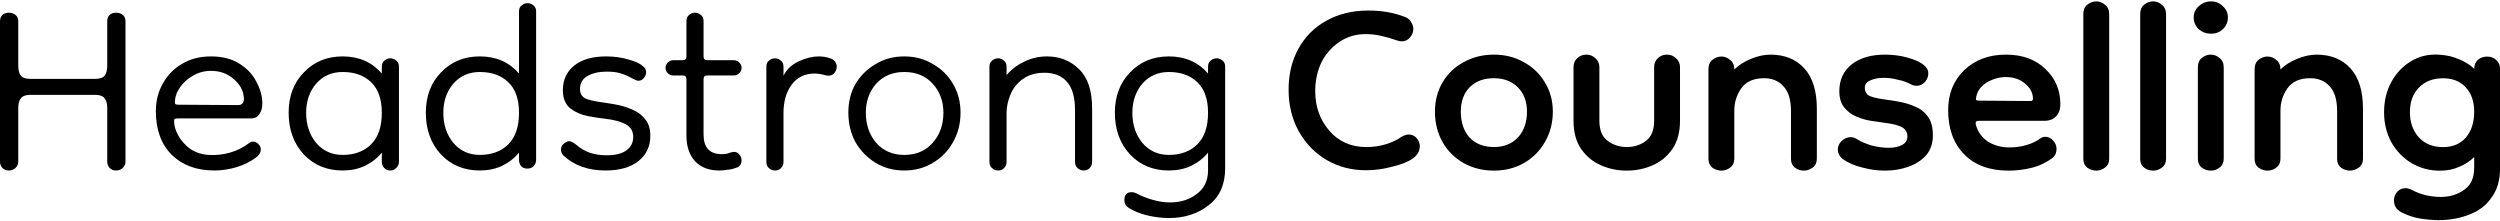
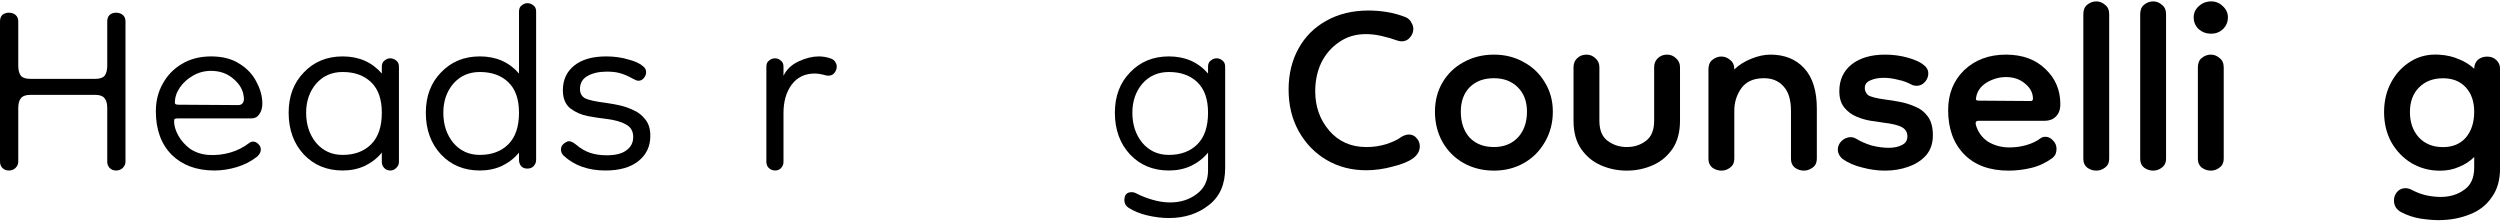
<svg xmlns="http://www.w3.org/2000/svg" width="294" height="26" viewBox="0 0 294 26" fill="none">
  <path d="M1.029 20.053C0.73 20.053 0.477 19.948 0.268 19.74C0.089 19.531 0 19.293 0 19.024V2.522C0 2.194 0.089 1.94 0.268 1.762C0.477 1.583 0.73 1.493 1.029 1.493C1.357 1.493 1.625 1.583 1.834 1.762C2.042 1.94 2.147 2.194 2.147 2.522V7.71C2.147 8.246 2.251 8.649 2.46 8.917C2.668 9.156 3.041 9.275 3.578 9.275H11.181C11.717 9.275 12.09 9.156 12.299 8.917C12.507 8.649 12.612 8.246 12.612 7.71V2.522C12.612 2.194 12.701 1.94 12.88 1.762C13.089 1.583 13.342 1.493 13.64 1.493C13.968 1.493 14.237 1.583 14.445 1.762C14.654 1.94 14.758 2.194 14.758 2.522V19.024C14.758 19.293 14.654 19.531 14.445 19.74C14.237 19.948 13.968 20.053 13.64 20.053C13.342 20.053 13.089 19.948 12.88 19.74C12.701 19.531 12.612 19.293 12.612 19.024V12.718C12.612 12.182 12.507 11.794 12.299 11.556C12.09 11.287 11.717 11.153 11.181 11.153H3.578C3.041 11.153 2.668 11.287 2.46 11.556C2.251 11.794 2.147 12.182 2.147 12.718V19.024C2.147 19.293 2.042 19.531 1.834 19.74C1.625 19.948 1.357 20.053 1.029 20.053Z" fill="black" />
  <path d="M25.215 20.05C23.128 20.05 21.459 19.439 20.207 18.217C18.954 16.965 18.328 15.25 18.328 13.074C18.328 11.881 18.597 10.808 19.133 9.854C19.67 8.87 20.415 8.095 21.369 7.528C22.353 6.932 23.501 6.634 24.813 6.634C26.184 6.634 27.317 6.932 28.212 7.528C29.106 8.095 29.762 8.81 30.18 9.675C30.627 10.51 30.851 11.345 30.851 12.179C30.851 12.686 30.731 13.104 30.493 13.432C30.284 13.759 29.971 13.924 29.553 13.924H20.967C20.788 13.924 20.654 13.938 20.564 13.968C20.505 13.998 20.475 14.102 20.475 14.281C20.475 14.788 20.639 15.34 20.967 15.936C21.295 16.532 21.757 17.054 22.353 17.501C22.979 17.919 23.695 18.157 24.5 18.217C25.365 18.276 26.214 18.187 27.049 17.948C27.884 17.71 28.629 17.337 29.285 16.831C29.434 16.711 29.598 16.652 29.777 16.652C29.986 16.652 30.18 16.741 30.358 16.92C30.567 17.099 30.672 17.322 30.672 17.591C30.672 17.859 30.537 18.127 30.269 18.396C29.553 18.962 28.748 19.38 27.854 19.648C26.96 19.916 26.08 20.05 25.215 20.05ZM28.033 12.358C28.271 12.358 28.45 12.269 28.57 12.09C28.689 11.881 28.719 11.628 28.659 11.33C28.57 10.554 28.167 9.869 27.452 9.272C26.736 8.646 25.857 8.333 24.813 8.333C24.038 8.333 23.322 8.527 22.666 8.915C22.04 9.272 21.533 9.735 21.146 10.301C20.758 10.867 20.564 11.464 20.564 12.09C20.564 12.239 20.698 12.313 20.967 12.313L28.033 12.358Z" fill="black" />
  <path d="M40.296 20.05C38.447 20.05 36.927 19.424 35.734 18.172C34.542 16.89 33.945 15.25 33.945 13.253C33.945 11.315 34.542 9.735 35.734 8.512C36.927 7.26 38.447 6.634 40.296 6.634C42.204 6.634 43.739 7.305 44.902 8.646V7.841C44.902 7.513 45.007 7.275 45.215 7.126C45.424 6.947 45.648 6.857 45.886 6.857C46.154 6.857 46.393 6.947 46.602 7.126C46.81 7.275 46.915 7.513 46.915 7.841V19.022C46.915 19.32 46.81 19.558 46.602 19.737C46.423 19.946 46.184 20.05 45.886 20.05C45.588 20.05 45.349 19.946 45.171 19.737C44.992 19.558 44.902 19.32 44.902 19.022V17.948C44.366 18.604 43.695 19.126 42.89 19.514C42.115 19.872 41.25 20.05 40.296 20.05ZM40.296 18.217C41.697 18.217 42.815 17.799 43.65 16.965C44.485 16.13 44.902 14.893 44.902 13.253C44.902 11.672 44.485 10.48 43.65 9.675C42.815 8.87 41.697 8.467 40.296 8.467C39.014 8.467 37.97 8.93 37.165 9.854C36.39 10.778 36.002 11.911 36.002 13.253C36.002 14.654 36.39 15.832 37.165 16.786C37.97 17.74 39.014 18.217 40.296 18.217Z" fill="black" />
  <path d="M56.429 20.05C54.58 20.05 53.06 19.424 51.867 18.172C50.674 16.89 50.078 15.25 50.078 13.252C50.078 11.314 50.674 9.734 51.867 8.512C53.06 7.259 54.58 6.633 56.429 6.633C58.337 6.633 59.872 7.304 61.035 8.646V1.356C61.035 1.028 61.139 0.789 61.348 0.64C61.557 0.462 61.78 0.372 62.019 0.372C62.287 0.372 62.526 0.462 62.734 0.64C62.943 0.789 63.048 1.028 63.048 1.356V18.798C63.048 19.096 62.943 19.349 62.734 19.558C62.556 19.737 62.317 19.826 62.019 19.826C61.721 19.826 61.482 19.737 61.303 19.558C61.124 19.349 61.035 19.096 61.035 18.798V17.948C60.498 18.604 59.828 19.126 59.023 19.513C58.247 19.871 57.383 20.05 56.429 20.05ZM56.429 18.216C57.83 18.216 58.948 17.799 59.783 16.964C60.618 16.129 61.035 14.892 61.035 13.252C61.035 11.672 60.618 10.479 59.783 9.674C58.948 8.869 57.83 8.467 56.429 8.467C55.147 8.467 54.103 8.929 53.298 9.853C52.523 10.777 52.135 11.91 52.135 13.252C52.135 14.653 52.523 15.831 53.298 16.785C54.103 17.739 55.147 18.216 56.429 18.216Z" fill="black" />
  <path d="M71.201 20.05C69.174 20.05 67.534 19.469 66.282 18.306C66.073 18.098 65.969 17.859 65.969 17.591C65.969 17.293 66.088 17.054 66.326 16.875C66.565 16.696 66.759 16.607 66.908 16.607C67.146 16.607 67.445 16.756 67.802 17.054C68.25 17.442 68.756 17.74 69.323 17.948C69.919 18.157 70.59 18.262 71.335 18.262C72.379 18.262 73.154 18.068 73.661 17.68C74.198 17.293 74.466 16.771 74.466 16.115C74.466 15.429 74.183 14.937 73.616 14.639C73.05 14.311 72.245 14.088 71.201 13.968C70.635 13.909 69.949 13.804 69.144 13.655C68.369 13.506 67.683 13.208 67.087 12.761C66.49 12.284 66.192 11.568 66.192 10.614C66.192 9.392 66.64 8.423 67.534 7.707C68.428 6.992 69.681 6.634 71.291 6.634C72.215 6.634 73.08 6.753 73.885 6.992C74.69 7.2 75.271 7.469 75.629 7.797C75.867 7.975 75.987 8.214 75.987 8.512C75.987 8.721 75.897 8.944 75.718 9.183C75.539 9.392 75.331 9.496 75.092 9.496C74.973 9.496 74.854 9.466 74.734 9.407C74.615 9.347 74.496 9.287 74.376 9.228C73.84 8.93 73.348 8.721 72.901 8.602C72.483 8.482 71.976 8.423 71.38 8.423C70.426 8.423 69.651 8.602 69.055 8.959C68.488 9.287 68.205 9.794 68.205 10.48C68.205 10.957 68.399 11.315 68.786 11.553C69.204 11.762 70.009 11.941 71.201 12.09C71.619 12.149 72.126 12.239 72.722 12.358C73.318 12.477 73.9 12.671 74.466 12.94C75.032 13.178 75.51 13.551 75.897 14.058C76.285 14.535 76.478 15.176 76.478 15.981C76.478 17.203 76.016 18.187 75.092 18.932C74.168 19.678 72.871 20.05 71.201 20.05Z" fill="black" />
-   <path d="M84.616 20.053C83.394 20.053 82.44 19.695 81.754 18.98C81.068 18.234 80.725 17.221 80.725 15.938V9.32C80.725 9.021 80.576 8.872 80.278 8.872H79.16C78.922 8.872 78.713 8.783 78.534 8.604C78.355 8.425 78.266 8.216 78.266 7.978C78.266 7.739 78.355 7.531 78.534 7.352C78.713 7.173 78.922 7.083 79.16 7.083H80.278C80.576 7.083 80.725 6.934 80.725 6.636V2.477C80.725 2.149 80.83 1.911 81.038 1.762C81.247 1.583 81.471 1.493 81.709 1.493C81.978 1.493 82.216 1.583 82.425 1.762C82.633 1.911 82.738 2.149 82.738 2.477V6.636C82.738 6.934 82.887 7.083 83.185 7.083H86.316C86.554 7.083 86.763 7.173 86.942 7.352C87.121 7.531 87.21 7.739 87.21 7.978C87.21 8.216 87.121 8.425 86.942 8.604C86.763 8.783 86.554 8.872 86.316 8.872H83.185C82.887 8.872 82.738 9.021 82.738 9.32V15.804C82.738 17.355 83.453 18.13 84.885 18.13C85.242 18.13 85.525 18.085 85.734 17.996C85.973 17.906 86.167 17.861 86.316 17.861C86.584 17.861 86.793 17.966 86.942 18.175C87.121 18.383 87.21 18.607 87.21 18.845C87.21 19.322 86.987 19.621 86.539 19.74C86.241 19.859 85.913 19.934 85.555 19.963C85.227 20.023 84.914 20.053 84.616 20.053Z" fill="black" />
  <path d="M92.138 13.297V19.022C92.138 19.32 92.048 19.558 91.869 19.737C91.69 19.946 91.452 20.05 91.154 20.05C90.856 20.05 90.602 19.946 90.393 19.737C90.214 19.558 90.125 19.32 90.125 19.022V7.841C90.125 7.513 90.229 7.275 90.438 7.126C90.647 6.947 90.885 6.857 91.154 6.857C91.392 6.857 91.616 6.947 91.824 7.126C92.033 7.275 92.138 7.513 92.138 7.841V8.915C92.495 8.169 93.092 7.603 93.926 7.215C94.761 6.828 95.551 6.634 96.297 6.634C96.744 6.634 97.191 6.708 97.638 6.857C97.936 6.947 98.145 7.111 98.264 7.349C98.413 7.588 98.443 7.856 98.354 8.154C98.145 8.751 97.743 8.989 97.146 8.87C96.61 8.721 96.162 8.646 95.805 8.646C94.642 8.646 93.733 9.094 93.077 9.988C92.451 10.853 92.138 11.956 92.138 13.297Z" fill="black" />
-   <path d="M106.34 20.05C105.088 20.05 103.97 19.752 102.986 19.156C102.002 18.56 101.212 17.755 100.615 16.741C100.049 15.697 99.766 14.535 99.766 13.253C99.766 11.971 100.049 10.838 100.615 9.854C101.212 8.87 102.002 8.095 102.986 7.528C103.97 6.932 105.088 6.634 106.34 6.634C107.592 6.634 108.71 6.932 109.694 7.528C110.708 8.095 111.498 8.87 112.064 9.854C112.661 10.838 112.959 11.971 112.959 13.253C112.959 14.535 112.661 15.697 112.064 16.741C111.498 17.755 110.708 18.56 109.694 19.156C108.71 19.752 107.592 20.05 106.34 20.05ZM106.34 18.217C107.741 18.217 108.859 17.74 109.694 16.786C110.529 15.832 110.946 14.654 110.946 13.253C110.946 11.911 110.529 10.778 109.694 9.854C108.859 8.93 107.741 8.467 106.34 8.467C104.968 8.467 103.865 8.93 103.03 9.854C102.225 10.778 101.823 11.911 101.823 13.253C101.823 14.654 102.225 15.832 103.03 16.786C103.865 17.74 104.968 18.217 106.34 18.217Z" fill="black" />
-   <path d="M127.451 20.05C127.152 20.05 126.899 19.946 126.69 19.737C126.511 19.558 126.422 19.32 126.422 19.022V12.94C126.422 11.449 126.109 10.346 125.483 9.63C124.857 8.915 123.977 8.557 122.844 8.557C121.801 8.557 120.936 8.81 120.25 9.317C119.594 9.794 119.117 10.405 118.819 11.151C118.521 11.866 118.372 12.582 118.372 13.297V19.022C118.372 19.32 118.282 19.558 118.104 19.737C117.925 19.946 117.686 20.05 117.388 20.05C117.09 20.05 116.836 19.946 116.628 19.737C116.449 19.558 116.359 19.32 116.359 19.022V7.841C116.359 7.513 116.464 7.275 116.672 7.126C116.881 6.947 117.12 6.857 117.388 6.857C117.627 6.857 117.85 6.947 118.059 7.126C118.268 7.275 118.372 7.513 118.372 7.841V8.825C118.968 8.139 119.684 7.603 120.519 7.215C121.353 6.828 122.218 6.634 123.112 6.634C124.633 6.634 125.9 7.141 126.914 8.154C127.928 9.138 128.434 10.674 128.434 12.761V19.022C128.434 19.32 128.345 19.558 128.166 19.737C127.987 19.946 127.749 20.05 127.451 20.05Z" fill="black" />
  <path d="M137.46 25.641C136.655 25.641 135.805 25.536 134.911 25.328C134.046 25.119 133.316 24.821 132.719 24.433C132.391 24.224 132.227 23.926 132.227 23.539C132.227 22.913 132.511 22.6 133.077 22.6C133.286 22.6 133.495 22.659 133.703 22.779C134.21 23.047 134.821 23.285 135.537 23.494C136.252 23.703 136.938 23.807 137.594 23.807C138.817 23.807 139.86 23.479 140.725 22.823C141.619 22.167 142.066 21.243 142.066 20.05V17.948C141.53 18.604 140.859 19.126 140.054 19.514C139.279 19.872 138.414 20.05 137.46 20.05C135.611 20.05 134.091 19.424 132.898 18.172C131.706 16.89 131.109 15.25 131.109 13.253C131.109 11.315 131.706 9.735 132.898 8.512C134.091 7.26 135.611 6.634 137.46 6.634C139.368 6.634 140.904 7.305 142.066 8.646V7.841C142.066 7.513 142.171 7.275 142.379 7.126C142.588 6.947 142.827 6.857 143.095 6.857C143.333 6.857 143.557 6.947 143.766 7.126C143.974 7.275 144.079 7.513 144.079 7.841V19.782C144.079 21.69 143.438 23.136 142.156 24.12C140.874 25.134 139.308 25.641 137.46 25.641ZM137.46 18.217C138.861 18.217 139.979 17.799 140.814 16.965C141.649 16.13 142.066 14.893 142.066 13.253C142.066 11.672 141.649 10.48 140.814 9.675C139.979 8.87 138.861 8.467 137.46 8.467C136.178 8.467 135.134 8.93 134.329 9.854C133.554 10.778 133.167 11.911 133.167 13.253C133.167 14.654 133.554 15.832 134.329 16.786C135.134 17.74 136.178 18.217 137.46 18.217Z" fill="black" />
  <path d="M166.208 18.59C165.701 18.978 164.911 19.306 163.838 19.574C162.764 19.873 161.706 20.022 160.662 20.022C158.933 20.022 157.383 19.619 156.011 18.814C154.64 18.009 153.552 16.891 152.747 15.46C151.942 14.029 151.539 12.389 151.539 10.54C151.539 8.722 151.927 7.112 152.702 5.711C153.477 4.309 154.565 3.221 155.967 2.446C157.398 1.641 159.052 1.238 160.931 1.238C161.676 1.238 162.407 1.298 163.122 1.417C163.867 1.536 164.613 1.745 165.358 2.043C165.656 2.192 165.865 2.401 165.984 2.669C166.133 2.908 166.208 3.146 166.208 3.385C166.208 3.773 166.074 4.115 165.805 4.414C165.567 4.712 165.239 4.861 164.822 4.861C164.643 4.861 164.434 4.816 164.195 4.727C163.718 4.548 163.152 4.384 162.496 4.235C161.87 4.086 161.244 4.011 160.618 4.011C159.425 4.011 158.382 4.324 157.487 4.95C156.593 5.547 155.892 6.352 155.385 7.365C154.908 8.379 154.67 9.497 154.67 10.719C154.67 12.538 155.221 14.088 156.324 15.37C157.427 16.653 158.888 17.294 160.707 17.294C161.512 17.294 162.302 17.174 163.077 16.936C163.853 16.668 164.434 16.384 164.822 16.086C165.15 15.907 165.433 15.818 165.671 15.818C166.059 15.818 166.372 15.967 166.61 16.265C166.849 16.533 166.968 16.846 166.968 17.204C166.968 17.741 166.715 18.203 166.208 18.59Z" fill="black" />
  <path d="M175.682 20.065C174.37 20.065 173.177 19.767 172.104 19.17C171.061 18.574 170.241 17.754 169.644 16.71C169.048 15.637 168.75 14.444 168.75 13.133C168.75 11.851 169.048 10.703 169.644 9.689C170.241 8.675 171.061 7.885 172.104 7.319C173.177 6.722 174.37 6.424 175.682 6.424C176.994 6.424 178.171 6.722 179.215 7.319C180.259 7.885 181.078 8.675 181.675 9.689C182.301 10.703 182.614 11.851 182.614 13.133C182.614 14.444 182.301 15.637 181.675 16.71C181.078 17.754 180.259 18.574 179.215 19.17C178.171 19.767 176.994 20.065 175.682 20.065ZM175.682 17.292C176.845 17.292 177.784 16.919 178.499 16.174C179.215 15.399 179.573 14.385 179.573 13.133C179.573 11.94 179.215 10.986 178.499 10.27C177.784 9.555 176.845 9.197 175.682 9.197C174.489 9.197 173.535 9.555 172.82 10.27C172.134 10.986 171.791 11.94 171.791 13.133C171.791 14.385 172.134 15.399 172.82 16.174C173.535 16.919 174.489 17.292 175.682 17.292Z" fill="black" />
  <path d="M194.528 7.9C194.528 7.483 194.662 7.14 194.931 6.872C195.229 6.573 195.601 6.424 196.049 6.424C196.466 6.424 196.824 6.573 197.122 6.872C197.42 7.14 197.569 7.483 197.569 7.9V14.206C197.569 15.548 197.271 16.651 196.675 17.515C196.078 18.38 195.303 19.021 194.349 19.439C193.395 19.856 192.381 20.065 191.308 20.065C190.235 20.065 189.221 19.856 188.267 19.439C187.313 19.021 186.538 18.38 185.941 17.515C185.345 16.651 185.047 15.548 185.047 14.206V7.9C185.047 7.483 185.181 7.14 185.449 6.872C185.748 6.573 186.12 6.424 186.567 6.424C186.985 6.424 187.343 6.573 187.641 6.872C187.939 7.14 188.088 7.483 188.088 7.9V14.206C188.088 15.309 188.416 16.099 189.072 16.576C189.728 17.053 190.473 17.292 191.308 17.292C192.173 17.292 192.918 17.053 193.544 16.576C194.2 16.099 194.528 15.309 194.528 14.206V7.9Z" fill="black" />
  <path d="M212.139 20.065C211.752 20.065 211.394 19.945 211.066 19.707C210.768 19.468 210.619 19.125 210.619 18.678V13.043C210.619 11.731 210.321 10.762 209.724 10.136C209.158 9.51 208.398 9.197 207.444 9.197C206.221 9.197 205.327 9.6 204.76 10.405C204.224 11.18 203.955 12.044 203.955 12.998V18.678C203.955 19.125 203.791 19.468 203.463 19.707C203.165 19.945 202.822 20.065 202.435 20.065C202.047 20.065 201.689 19.945 201.361 19.707C201.063 19.468 200.914 19.125 200.914 18.678V8.168C200.914 7.662 201.063 7.289 201.361 7.05C201.689 6.782 202.047 6.648 202.435 6.648C202.822 6.648 203.165 6.782 203.463 7.05C203.791 7.289 203.955 7.662 203.955 8.168C204.462 7.662 205.118 7.244 205.923 6.916C206.728 6.588 207.488 6.424 208.204 6.424C209.873 6.424 211.2 6.961 212.184 8.034C213.168 9.108 213.66 10.688 213.66 12.775V18.678C213.66 19.125 213.496 19.468 213.168 19.707C212.84 19.945 212.497 20.065 212.139 20.065Z" fill="black" />
  <path d="M221.671 20.065C220.806 20.065 219.926 19.945 219.032 19.707C218.138 19.498 217.347 19.155 216.662 18.678C216.304 18.35 216.125 17.992 216.125 17.605C216.125 17.217 216.274 16.874 216.572 16.576C216.9 16.278 217.258 16.129 217.646 16.129C217.854 16.129 218.063 16.189 218.272 16.308C218.808 16.636 219.42 16.904 220.105 17.113C220.821 17.292 221.492 17.381 222.118 17.381C222.714 17.381 223.221 17.277 223.638 17.068C224.086 16.86 224.309 16.517 224.309 16.04C224.309 15.563 224.1 15.205 223.683 14.966C223.266 14.728 222.55 14.549 221.536 14.43C221.119 14.37 220.612 14.295 220.016 14.206C219.449 14.117 218.883 13.953 218.316 13.714C217.75 13.476 217.273 13.118 216.885 12.641C216.498 12.164 216.304 11.523 216.304 10.718C216.304 9.406 216.781 8.362 217.735 7.587C218.719 6.812 220.031 6.424 221.671 6.424C222.625 6.424 223.519 6.544 224.354 6.782C225.219 7.021 225.86 7.319 226.277 7.677C226.605 7.945 226.769 8.258 226.769 8.616C226.769 9.003 226.635 9.346 226.366 9.644C226.098 9.942 225.77 10.091 225.383 10.091C225.174 10.091 224.98 10.047 224.801 9.957C224.324 9.689 223.787 9.495 223.191 9.376C222.625 9.227 222.073 9.152 221.536 9.152C220.91 9.152 220.374 9.257 219.926 9.465C219.509 9.644 219.3 9.942 219.3 10.36C219.3 10.658 219.42 10.926 219.658 11.165C219.926 11.374 220.597 11.553 221.671 11.701C222.177 11.761 222.744 11.851 223.37 11.97C224.026 12.089 224.652 12.283 225.248 12.551C225.845 12.79 226.337 13.177 226.724 13.714C227.112 14.251 227.306 14.981 227.306 15.905C227.306 16.86 227.037 17.65 226.501 18.276C225.964 18.872 225.263 19.319 224.399 19.617C223.564 19.916 222.654 20.065 221.671 20.065Z" fill="black" />
  <path d="M236.212 20.065C233.976 20.065 232.232 19.424 230.98 18.142C229.728 16.86 229.102 15.13 229.102 12.954C229.102 11.046 229.728 9.48 230.98 8.258C232.262 7.036 233.902 6.424 235.899 6.424C237.837 6.424 239.388 6.991 240.55 8.124C241.713 9.227 242.295 10.598 242.295 12.238C242.295 12.894 242.116 13.386 241.758 13.714C241.43 14.042 240.998 14.206 240.461 14.206H232.679C232.381 14.206 232.277 14.37 232.366 14.698C232.605 15.533 233.082 16.189 233.797 16.666C234.543 17.113 235.378 17.337 236.302 17.337C236.988 17.337 237.644 17.247 238.27 17.068C238.926 16.889 239.492 16.621 239.969 16.263C240.118 16.144 240.312 16.084 240.55 16.084C240.878 16.084 241.177 16.233 241.445 16.532C241.713 16.8 241.847 17.128 241.847 17.515C241.847 17.694 241.818 17.873 241.758 18.052C241.698 18.231 241.564 18.41 241.355 18.589C240.58 19.155 239.745 19.543 238.851 19.752C237.986 19.96 237.107 20.065 236.212 20.065ZM238.806 11.88C238.985 11.88 239.075 11.791 239.075 11.612C239.075 10.926 238.762 10.33 238.135 9.823C237.539 9.316 236.794 9.063 235.899 9.063C235.124 9.063 234.379 9.272 233.663 9.689C232.977 10.106 232.56 10.658 232.411 11.344C232.411 11.344 232.411 11.359 232.411 11.389C232.381 11.508 232.366 11.612 232.366 11.701C232.396 11.791 232.53 11.836 232.769 11.836L238.806 11.88Z" fill="black" />
  <path d="M246.521 20.064C246.133 20.064 245.775 19.945 245.447 19.706C245.149 19.468 245 19.125 245 18.678V1.683C245 1.176 245.149 0.804 245.447 0.565C245.775 0.297 246.133 0.163 246.521 0.163C246.908 0.163 247.251 0.297 247.549 0.565C247.877 0.804 248.041 1.176 248.041 1.683V18.678C248.041 19.125 247.877 19.468 247.549 19.706C247.251 19.945 246.908 20.064 246.521 20.064Z" fill="black" />
  <path d="M253.208 20.064C252.82 20.064 252.463 19.945 252.135 19.706C251.837 19.468 251.688 19.125 251.688 18.678V1.683C251.688 1.176 251.837 0.804 252.135 0.565C252.463 0.297 252.82 0.163 253.208 0.163C253.596 0.163 253.939 0.297 254.237 0.565C254.565 0.804 254.729 1.176 254.729 1.683V18.678C254.729 19.125 254.565 19.468 254.237 19.706C253.939 19.945 253.596 20.064 253.208 20.064Z" fill="black" />
  <path d="M259.989 20.064C259.601 20.064 259.244 19.945 258.916 19.706C258.618 19.468 258.469 19.125 258.469 18.678V7.944C258.469 7.437 258.618 7.065 258.916 6.826C259.244 6.558 259.601 6.424 259.989 6.424C260.377 6.424 260.72 6.558 261.018 6.826C261.346 7.065 261.51 7.437 261.51 7.944V18.678C261.51 19.125 261.346 19.468 261.018 19.706C260.72 19.945 260.377 20.064 259.989 20.064ZM260.034 3.964C259.467 3.964 258.975 3.785 258.558 3.427C258.17 3.04 257.977 2.578 257.977 2.041C257.977 1.534 258.17 1.102 258.558 0.744C258.975 0.356 259.467 0.163 260.034 0.163C260.57 0.163 261.033 0.356 261.42 0.744C261.808 1.102 262.002 1.534 262.002 2.041C262.002 2.578 261.808 3.04 261.42 3.427C261.033 3.785 260.57 3.964 260.034 3.964Z" fill="black" />
-   <path d="M276.366 20.065C275.978 20.065 275.621 19.945 275.293 19.707C274.994 19.468 274.845 19.125 274.845 18.678V13.043C274.845 11.731 274.547 10.762 273.951 10.136C273.384 9.51 272.624 9.197 271.67 9.197C270.448 9.197 269.553 9.6 268.987 10.405C268.45 11.18 268.182 12.044 268.182 12.998V18.678C268.182 19.125 268.018 19.468 267.69 19.707C267.392 19.945 267.049 20.065 266.661 20.065C266.274 20.065 265.916 19.945 265.588 19.707C265.29 19.468 265.141 19.125 265.141 18.678V8.168C265.141 7.662 265.29 7.289 265.588 7.05C265.916 6.782 266.274 6.648 266.661 6.648C267.049 6.648 267.392 6.782 267.69 7.05C268.018 7.289 268.182 7.662 268.182 8.168C268.689 7.662 269.345 7.244 270.15 6.916C270.955 6.588 271.715 6.424 272.43 6.424C274.1 6.424 275.427 6.961 276.411 8.034C277.395 9.108 277.886 10.688 277.886 12.775V18.678C277.886 19.125 277.723 19.468 277.395 19.707C277.067 19.945 276.724 20.065 276.366 20.065Z" fill="black" />
  <path d="M286.762 25.887C286.136 25.887 285.436 25.827 284.661 25.708C283.885 25.589 283.125 25.335 282.38 24.948C281.813 24.649 281.53 24.187 281.53 23.561C281.53 23.203 281.649 22.875 281.888 22.577C282.156 22.279 282.484 22.13 282.872 22.13C283.14 22.13 283.408 22.205 283.677 22.354C284.243 22.652 284.81 22.86 285.376 22.98C285.943 23.099 286.494 23.159 287.031 23.159C288.104 23.159 289.028 22.875 289.804 22.309C290.579 21.772 290.966 20.908 290.966 19.715V18.463C290.46 18.97 289.863 19.357 289.177 19.626C288.522 19.924 287.776 20.073 286.941 20.073C285.719 20.073 284.601 19.775 283.587 19.178C282.603 18.582 281.813 17.762 281.217 16.719C280.65 15.675 280.367 14.497 280.367 13.186C280.367 11.874 280.65 10.696 281.217 9.653C281.783 8.609 282.559 7.789 283.542 7.193C284.526 6.597 285.644 6.343 286.897 6.433C287.761 6.492 288.522 6.671 289.177 6.969C289.863 7.238 290.46 7.61 290.966 8.087C290.966 7.67 291.101 7.327 291.369 7.059C291.667 6.79 292.04 6.656 292.487 6.656C292.934 6.656 293.292 6.79 293.56 7.059C293.858 7.327 294.007 7.67 294.007 8.087V19.805C294.007 21.176 293.68 22.309 293.024 23.203C292.397 24.128 291.533 24.799 290.43 25.216C289.327 25.663 288.104 25.887 286.762 25.887ZM287.299 17.3C288.432 17.3 289.327 16.927 289.982 16.182C290.638 15.407 290.966 14.393 290.966 13.141C290.966 11.948 290.638 10.994 289.982 10.279C289.327 9.563 288.432 9.205 287.299 9.205C286.136 9.205 285.197 9.563 284.482 10.279C283.766 10.994 283.408 11.963 283.408 13.186C283.408 14.378 283.751 15.362 284.437 16.137C285.152 16.913 286.107 17.3 287.299 17.3Z" fill="black" />
</svg>